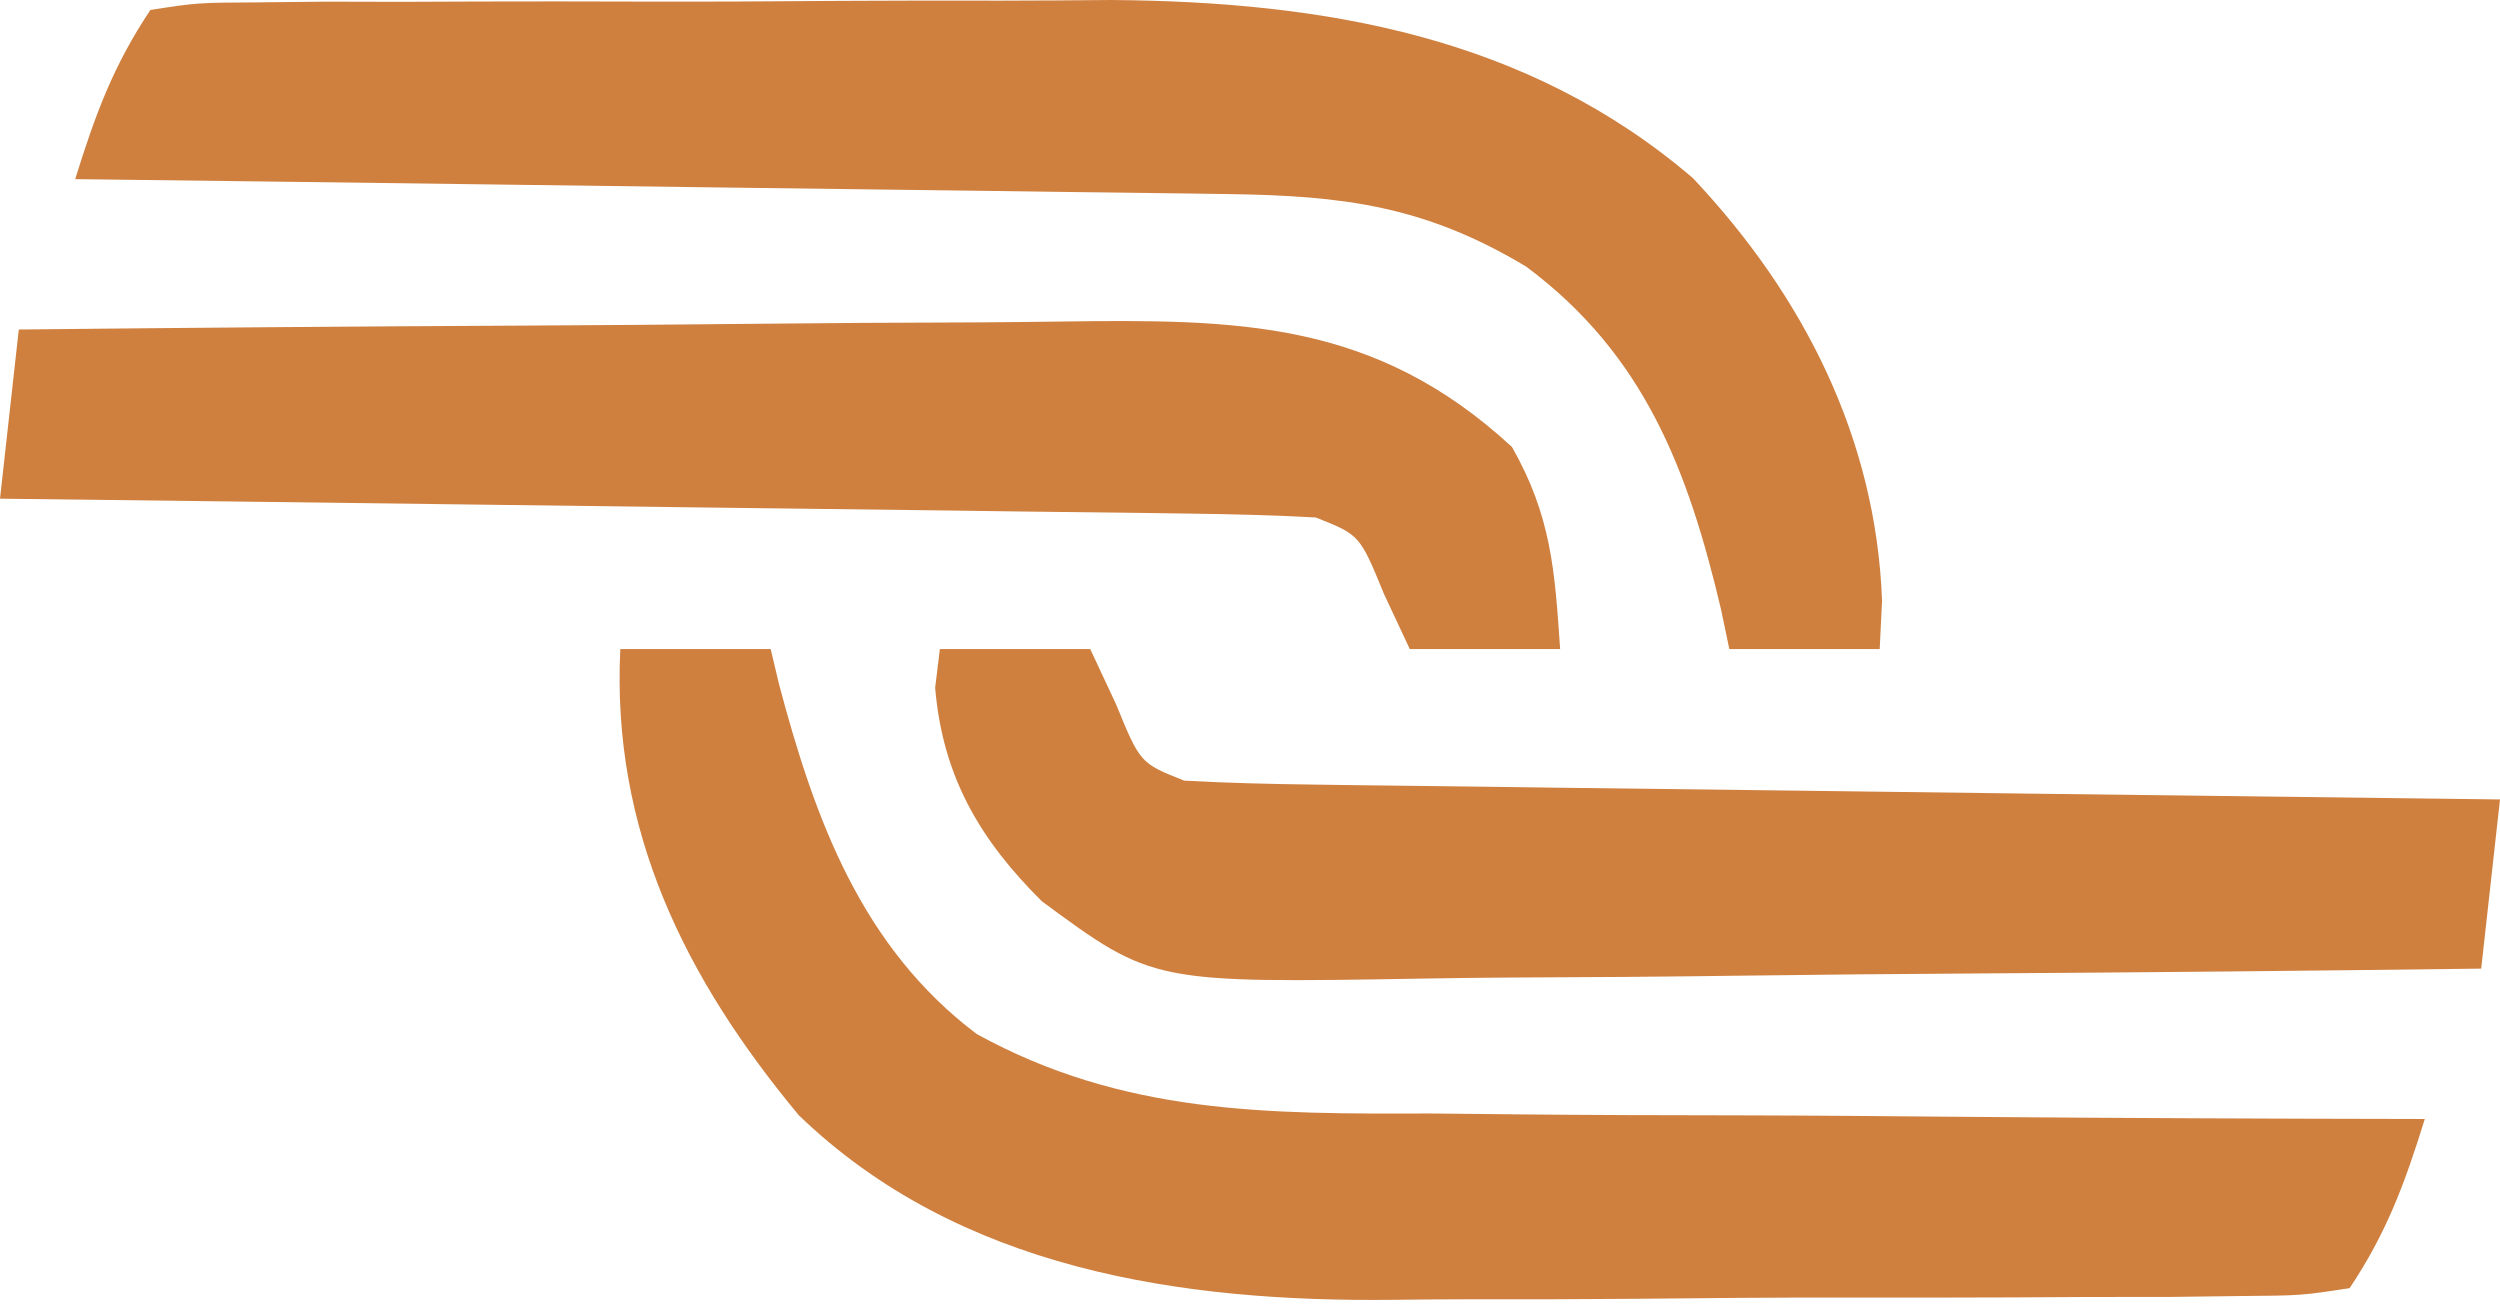
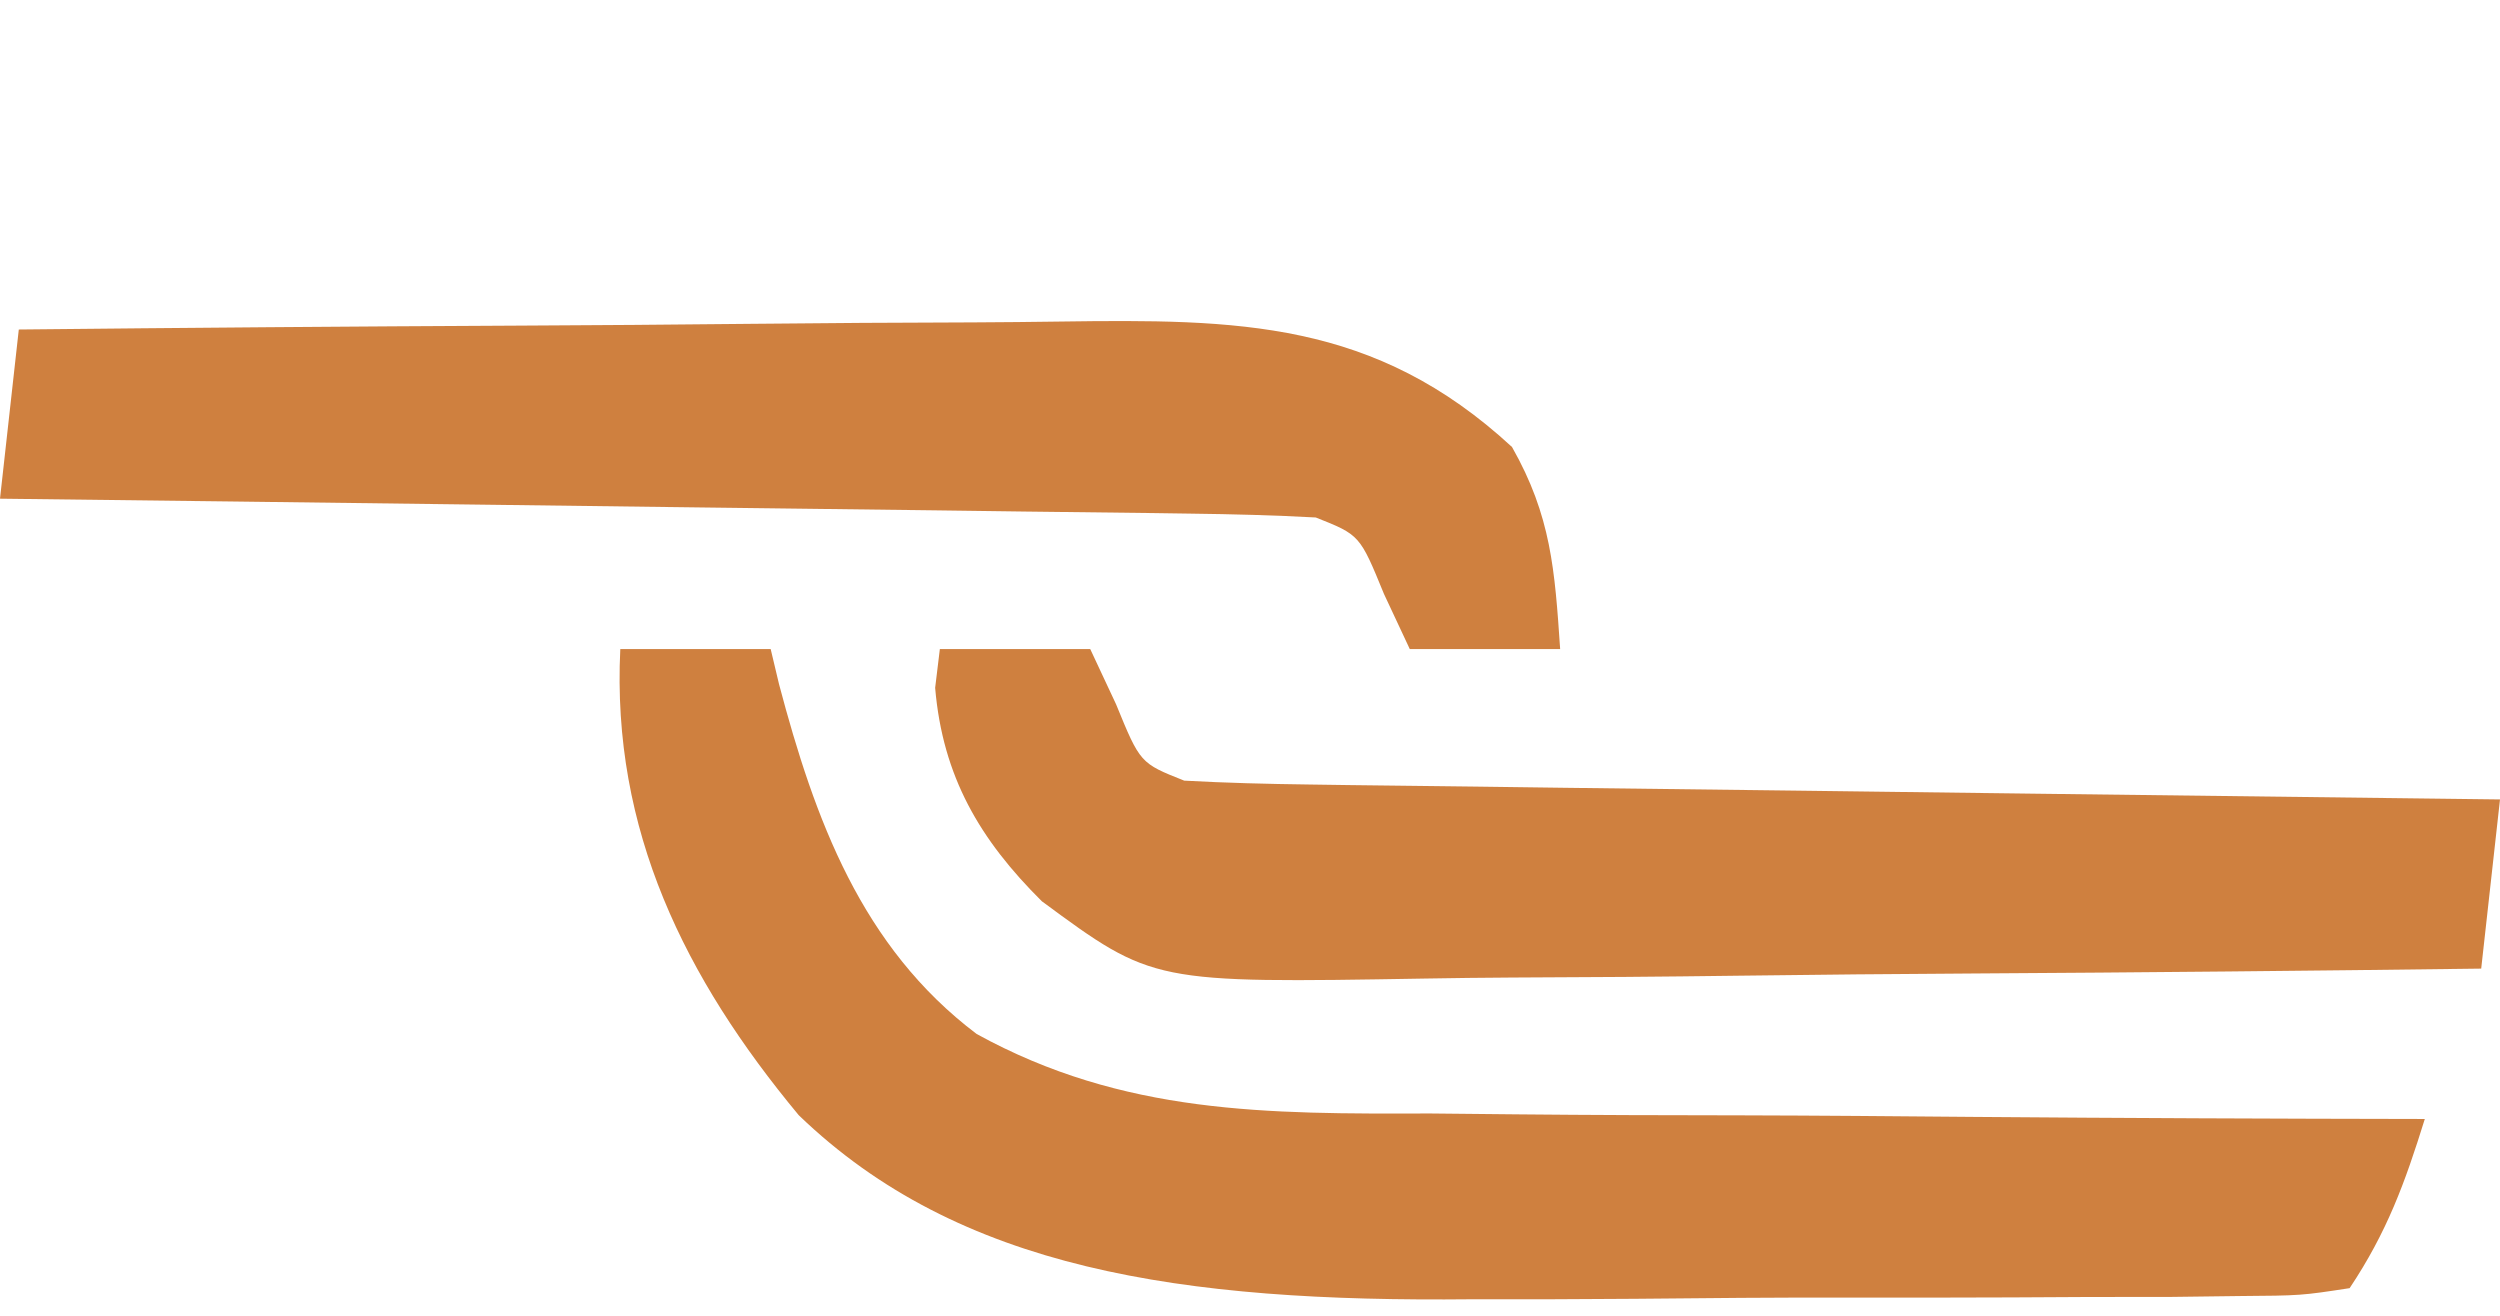
<svg xmlns="http://www.w3.org/2000/svg" width="133" height="70" viewBox="0 0 133 70" fill="none">
-   <path d="M33 34.53C35.64 34.53 38.28 34.53 41 34.53C41.221 35.456 41.221 35.456 41.445 36.401C43.35 43.592 45.829 50.382 51.958 55.008C59.749 59.296 67.415 59.264 76.07 59.237C77.603 59.25 79.136 59.266 80.668 59.283C84.67 59.323 88.671 59.333 92.672 59.337C96.769 59.346 100.865 59.384 104.961 59.419C112.974 59.483 120.987 59.517 129 59.53C127.941 62.933 126.991 65.544 125 68.53C122.417 68.925 122.417 68.925 119.104 68.95C117.245 68.974 117.245 68.974 115.349 68.998C113.987 69 112.624 69 111.262 68.999C109.861 69.006 108.46 69.014 107.059 69.022C104.112 69.035 101.166 69.037 98.219 69.031C94.478 69.025 90.739 69.056 86.998 69.096C84.097 69.122 81.196 69.125 78.295 69.121C76.919 69.123 75.542 69.132 74.166 69.15C62.833 69.282 51.006 67.544 42.492 59.327C36.437 52.035 32.53 44.16 33 34.53Z" fill="#CF803F" />
-   <path d="M8 0.53C10.507 0.142 10.507 0.142 13.712 0.126C14.911 0.113 16.11 0.101 17.346 0.088C18.651 0.091 19.956 0.094 21.301 0.097C22.657 0.092 24.013 0.087 25.369 0.081C28.221 0.072 31.074 0.074 33.926 0.084C37.546 0.095 41.165 0.076 44.785 0.046C47.593 0.028 50.401 0.028 53.209 0.034C55.181 0.034 57.154 0.017 59.126 0C70.426 0.086 81.254 1.93 90.062 9.475C95.95 15.72 99.811 23.326 100.125 31.968C100.084 32.813 100.043 33.659 100 34.53C97.36 34.53 94.72 34.53 92 34.53C91.853 33.829 91.706 33.128 91.555 32.405C89.802 24.992 87.475 18.863 81.195 14.186C75.822 10.957 71.477 10.405 65.304 10.325C64.64 10.315 63.976 10.305 63.292 10.295C61.106 10.263 58.92 10.239 56.734 10.214C55.215 10.193 53.697 10.172 52.178 10.151C48.186 10.096 44.195 10.046 40.203 9.998C36.128 9.948 32.052 9.892 27.977 9.837C19.984 9.729 11.992 9.628 4 9.53C5.059 6.127 6.009 3.517 8 0.53Z" fill="#CF803F" />
+   <path d="M33 34.53C35.64 34.53 38.28 34.53 41 34.53C41.221 35.456 41.221 35.456 41.445 36.401C43.35 43.592 45.829 50.382 51.958 55.008C59.749 59.296 67.415 59.264 76.07 59.237C77.603 59.25 79.136 59.266 80.668 59.283C84.67 59.323 88.671 59.333 92.672 59.337C96.769 59.346 100.865 59.384 104.961 59.419C112.974 59.483 120.987 59.517 129 59.53C127.941 62.933 126.991 65.544 125 68.53C122.417 68.925 122.417 68.925 119.104 68.95C117.245 68.974 117.245 68.974 115.349 68.998C113.987 69 112.624 69 111.262 68.999C109.861 69.006 108.46 69.014 107.059 69.022C104.112 69.035 101.166 69.037 98.219 69.031C94.478 69.025 90.739 69.056 86.998 69.096C84.097 69.122 81.196 69.125 78.295 69.121C62.833 69.282 51.006 67.544 42.492 59.327C36.437 52.035 32.53 44.16 33 34.53Z" fill="#CF803F" />
  <path d="M50 34.53C52.64 34.53 55.28 34.53 58 34.53C58.454 35.499 58.907 36.469 59.375 37.468C60.658 40.601 60.658 40.601 63 41.53C65.215 41.651 67.434 41.708 69.653 41.736C70.336 41.745 71.019 41.755 71.723 41.766C73.984 41.797 76.246 41.822 78.508 41.847C80.074 41.867 81.641 41.888 83.207 41.91C87.334 41.965 91.46 42.014 95.587 42.062C99.796 42.113 104.005 42.168 108.215 42.224C116.477 42.331 124.738 42.433 133 42.53C132.67 45.5 132.34 48.47 132 51.53C123.011 51.646 114.023 51.735 105.034 51.789C100.859 51.815 96.685 51.85 92.511 51.907C88.478 51.962 84.445 51.992 80.412 52.005C78.878 52.014 77.344 52.032 75.81 52.059C61.335 52.304 61.335 52.304 55.428 47.949C52.129 44.673 50.152 41.316 49.75 36.593C49.833 35.912 49.915 35.231 50 34.53Z" fill="#CF803F" />
  <path d="M1 17.53C9.858 17.437 18.716 17.366 27.575 17.323C31.689 17.302 35.803 17.274 39.916 17.228C43.891 17.185 47.865 17.161 51.84 17.151C53.352 17.143 54.864 17.129 56.376 17.107C65.864 16.977 73.123 17.028 80.438 23.78C82.523 27.45 82.715 30.333 83 34.53C80.36 34.53 77.72 34.53 75 34.53C74.546 33.561 74.093 32.591 73.625 31.593C72.342 28.459 72.342 28.459 70 27.53C67.785 27.409 65.566 27.353 63.347 27.325C62.664 27.315 61.981 27.305 61.277 27.295C59.016 27.263 56.754 27.238 54.492 27.214C52.926 27.193 51.359 27.172 49.792 27.151C45.666 27.096 41.54 27.046 37.413 26.998C33.204 26.948 28.994 26.892 24.785 26.837C16.523 26.729 8.262 26.628 0 26.53C0.33 23.56 0.66 20.59 1 17.53Z" fill="#CF803F" />
</svg>